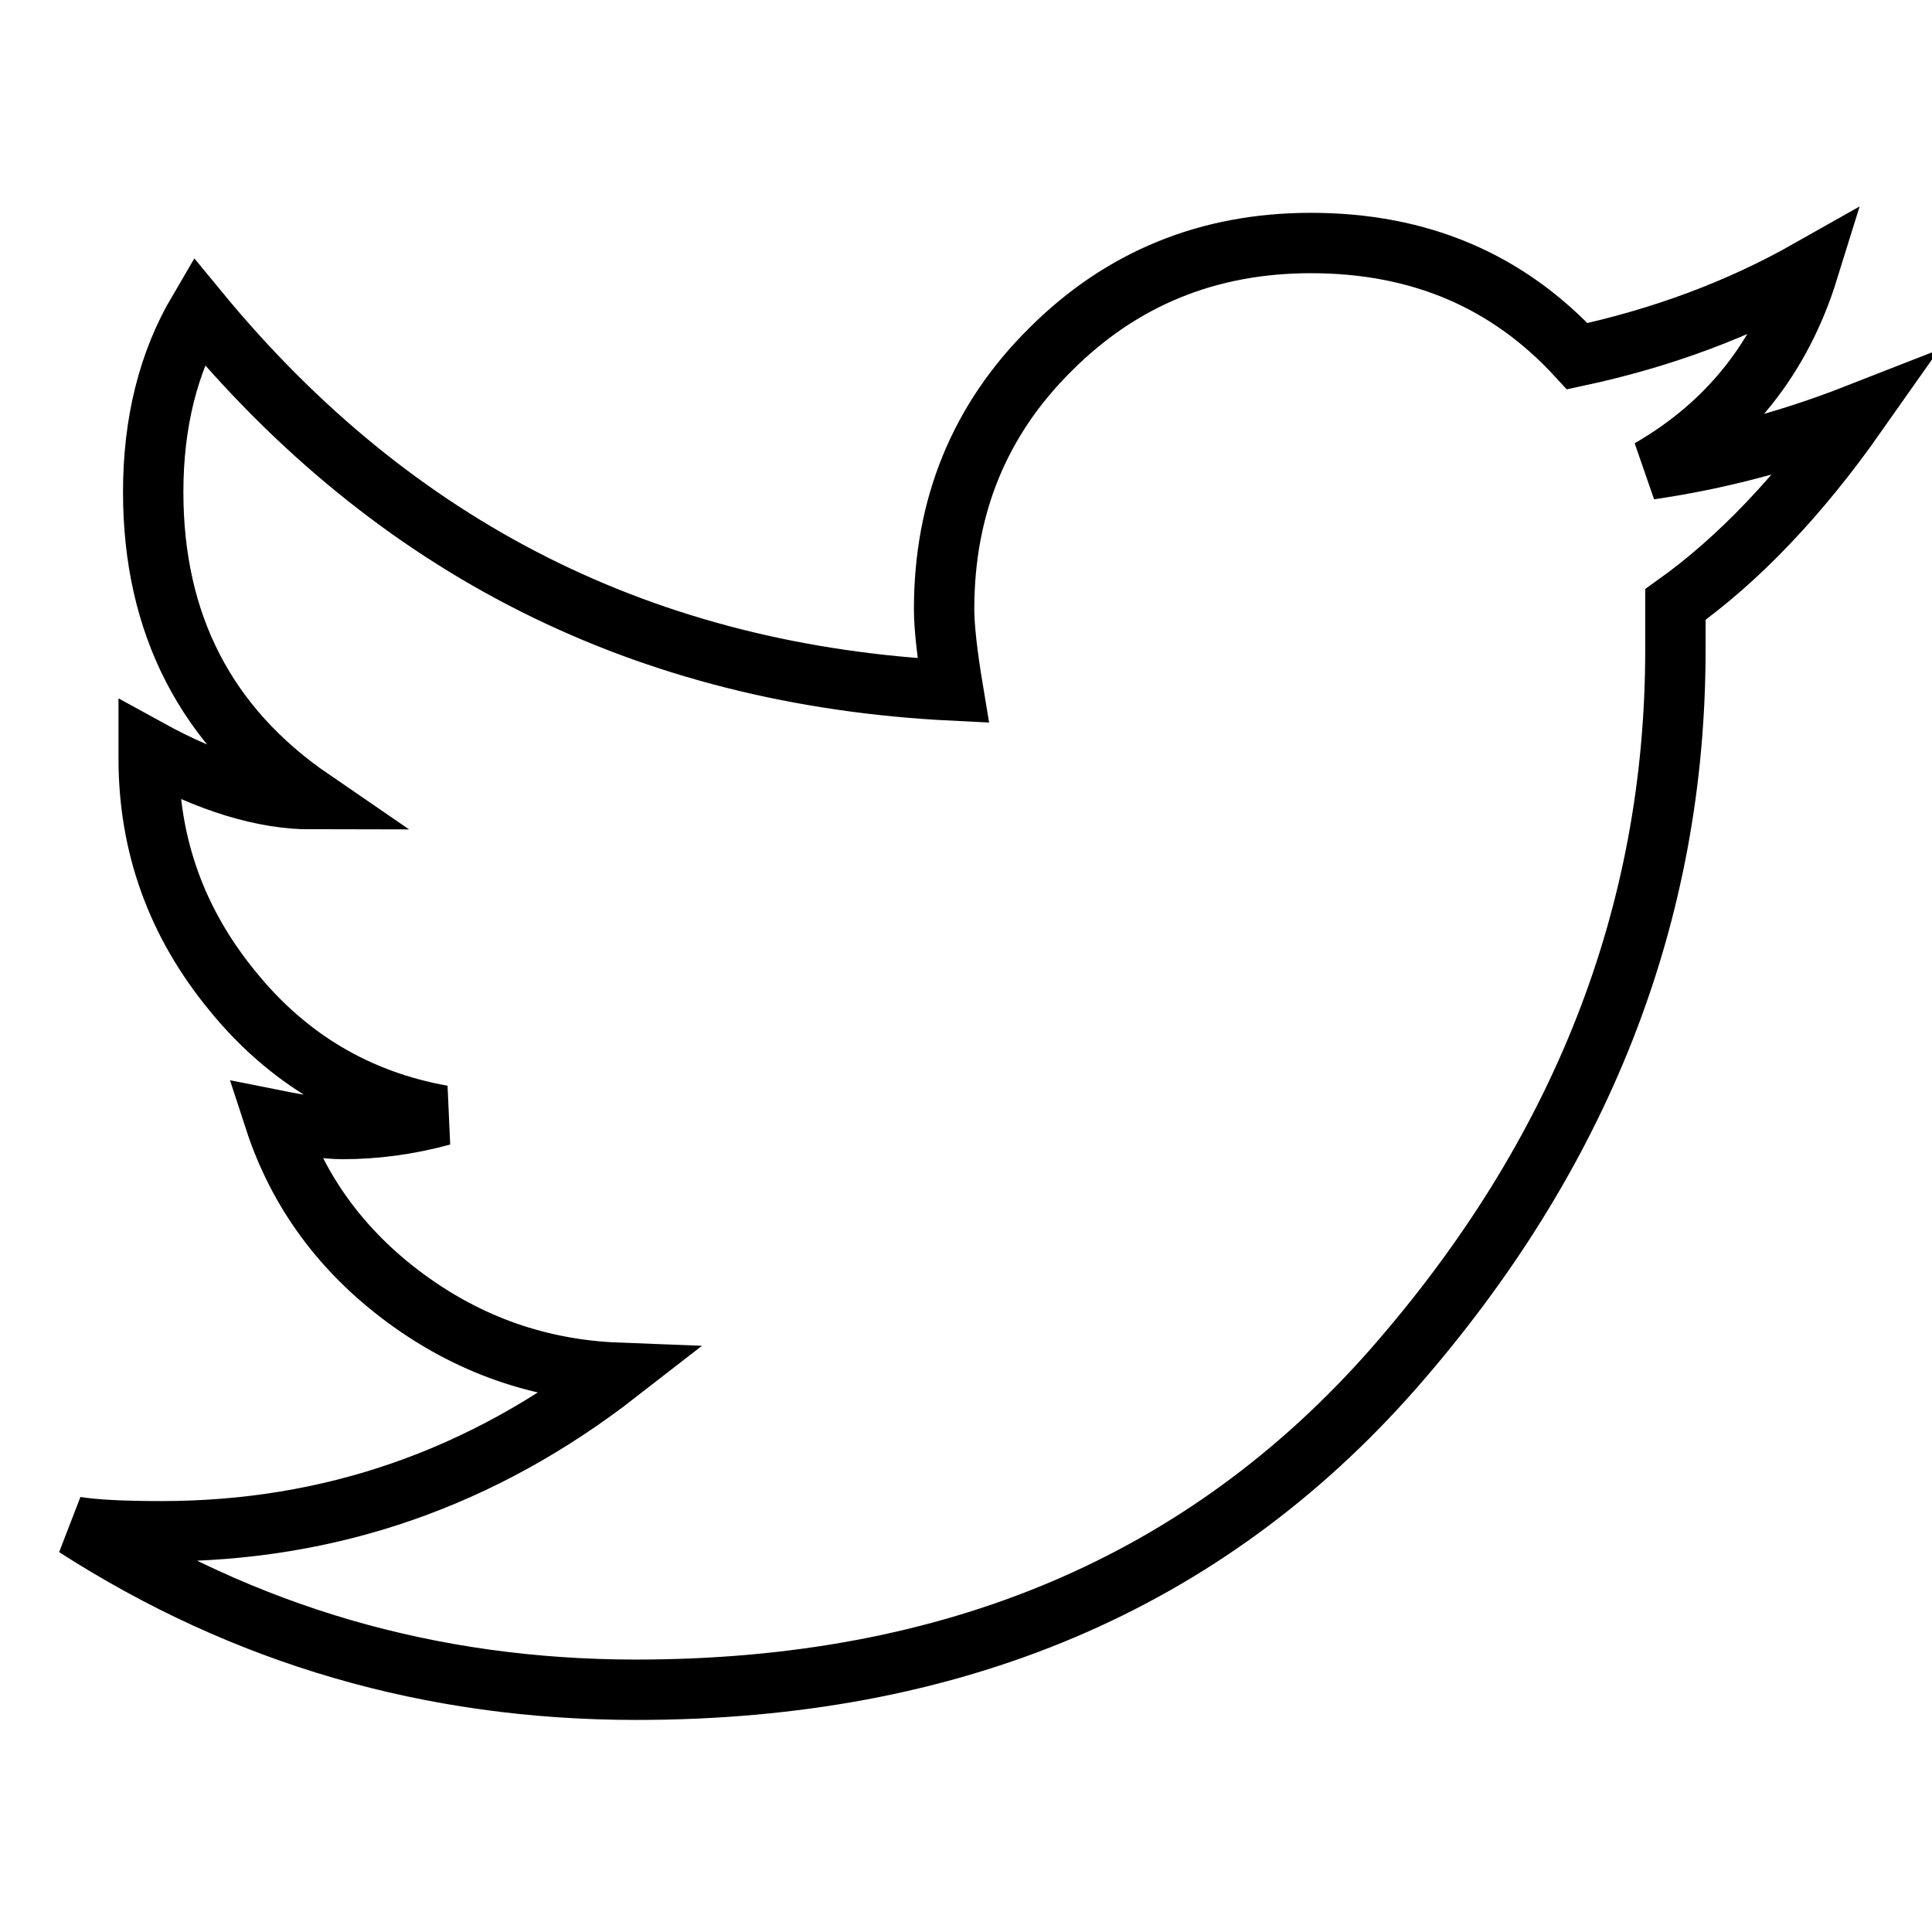
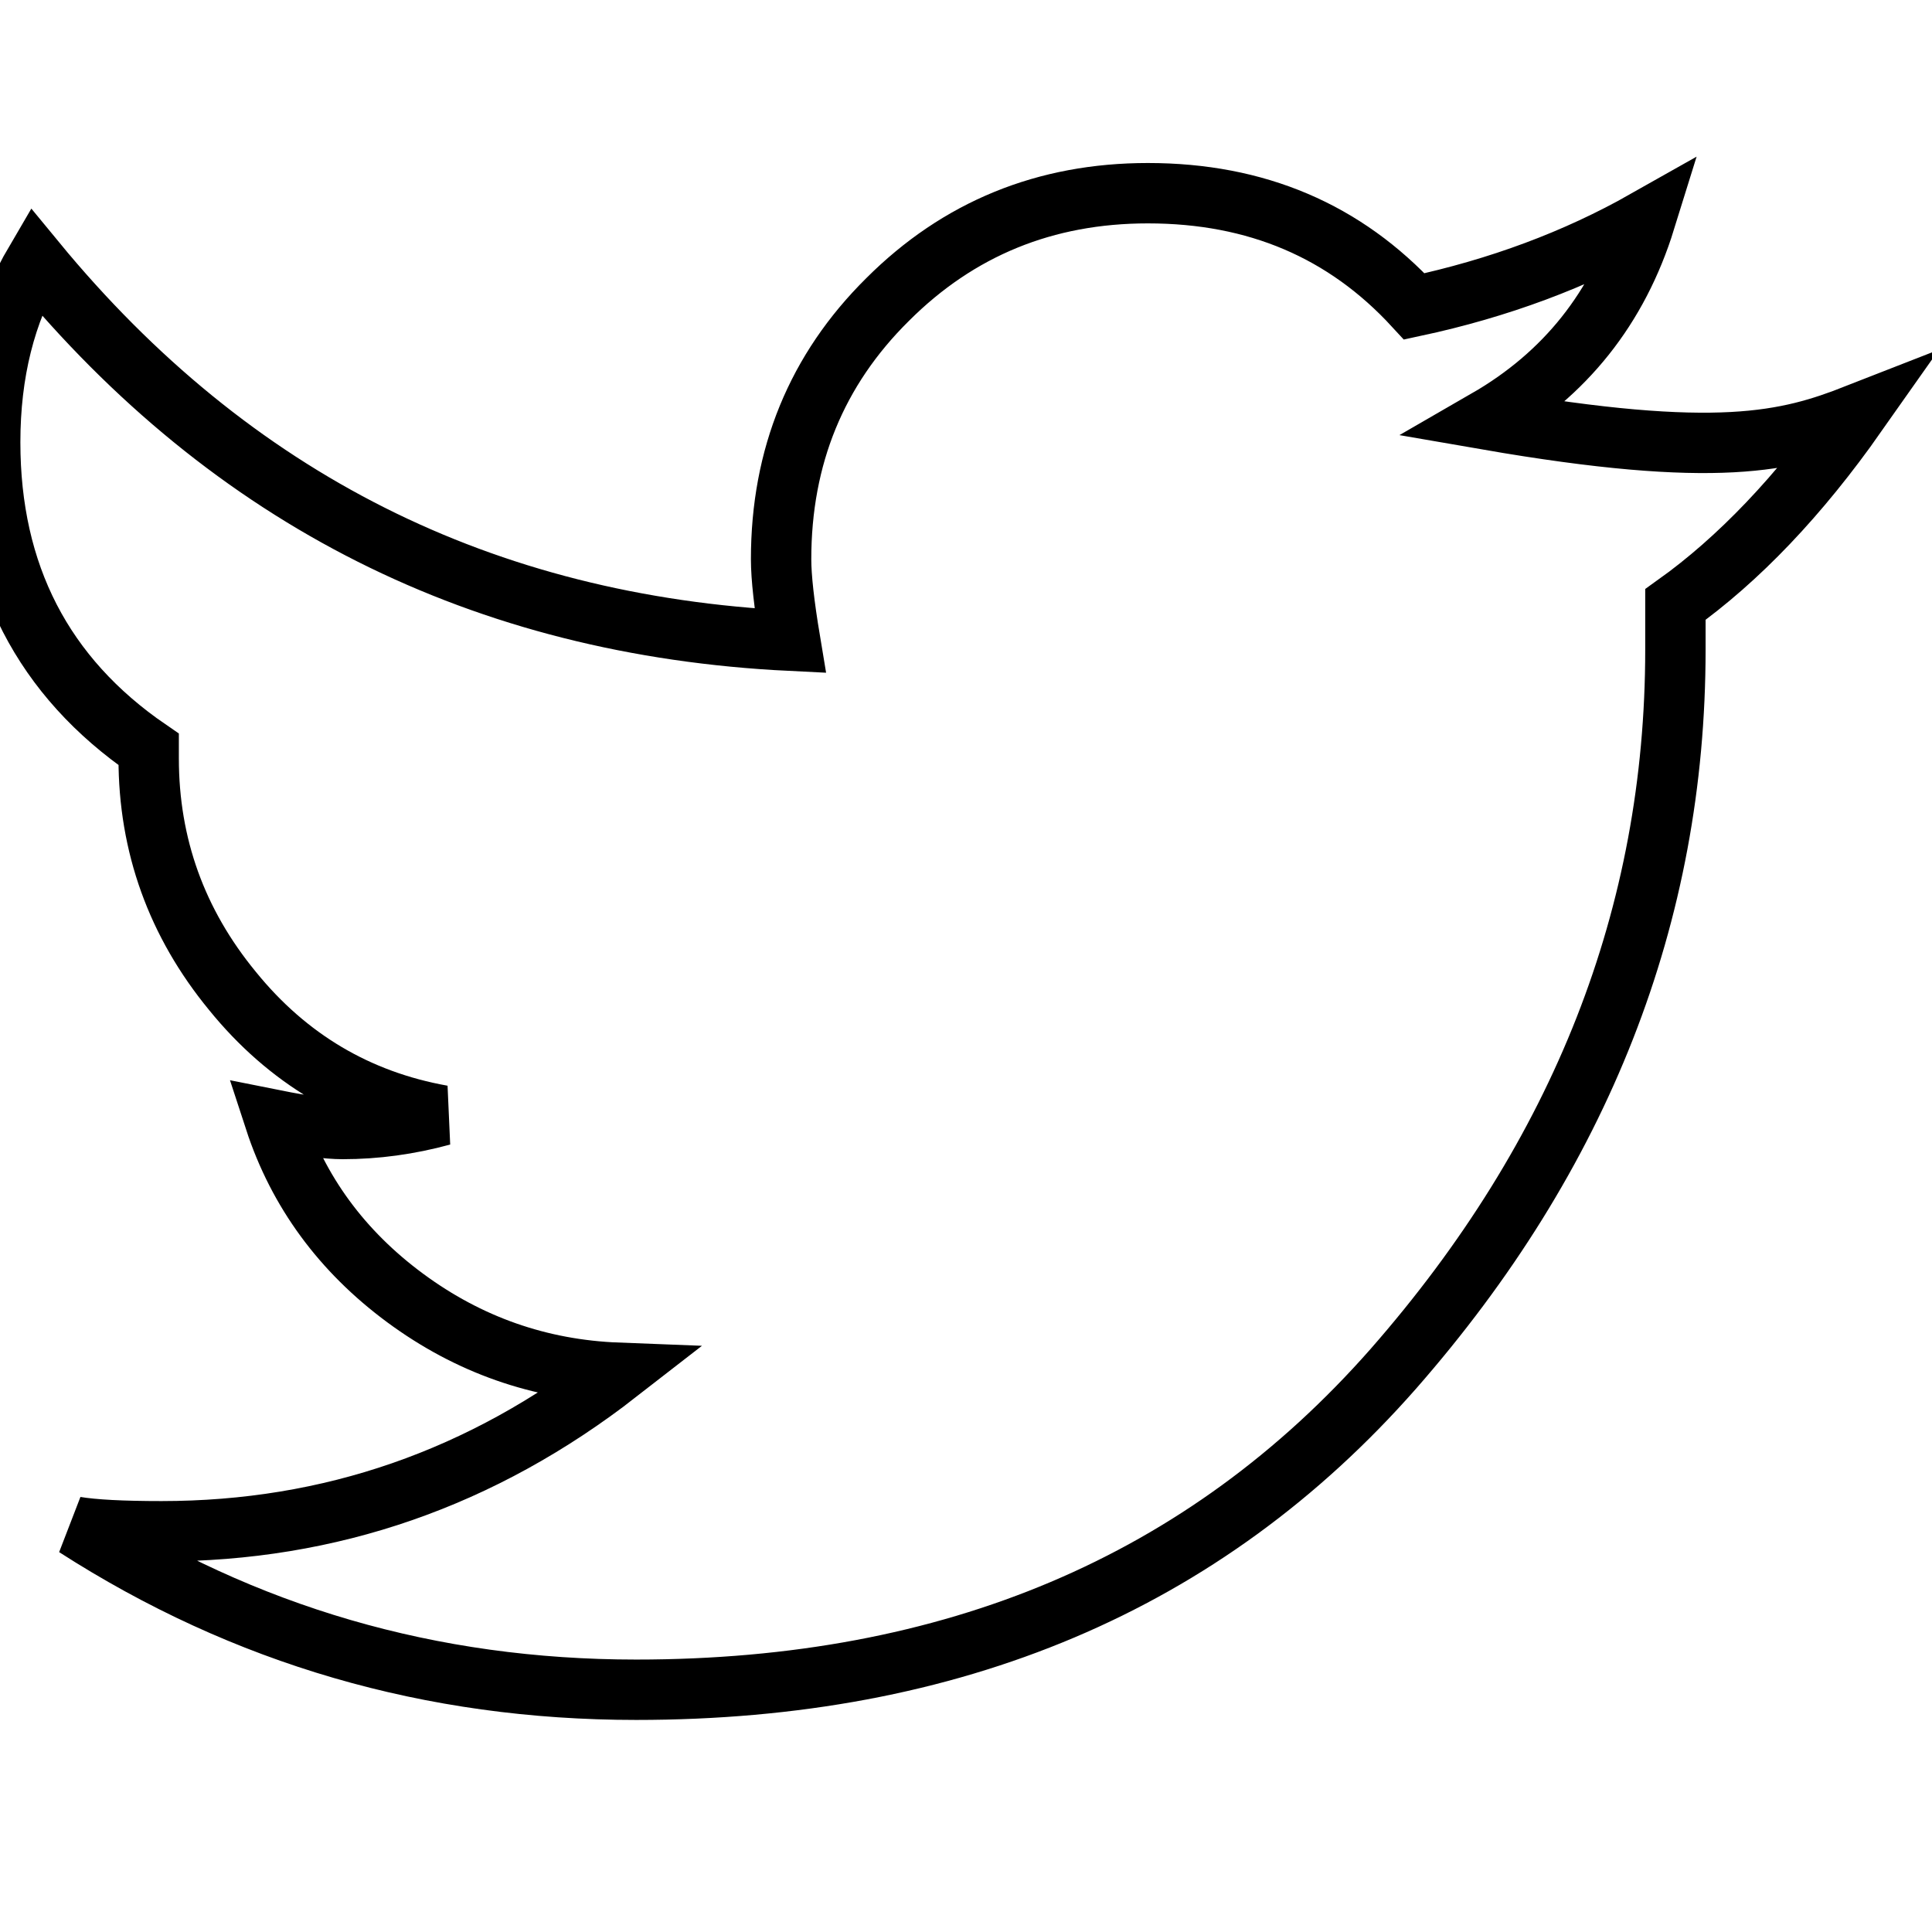
<svg xmlns="http://www.w3.org/2000/svg" version="1.1" x="0px" y="0px" viewBox="0 0 256 256" enable-background="new 0 0 256 256" xml:space="preserve">
  <g>
-     <path stroke-width="8" fill-opacity="0" stroke="#000000" d="M246,54.9c-7.6,10.8-15.6,19.2-24,25.2v6c0,35.1-12.5,66.9-37.4,95.3c-25,28.4-58.4,42.5-100.3,42.5 c-27.2,0-51.9-7.2-74.3-21.6c2.4,0.4,6.2,0.6,11.4,0.6c22.4,0,42.5-7,60.5-21c-10.4-0.4-19.8-3.7-28.2-9.9 c-8.4-6.2-14.2-14.1-17.3-23.6c4,0.8,7,1.2,9,1.2c4.4,0,8.8-0.6,13.2-1.8c-11.2-2-20.5-7.5-27.8-16.5c-7.4-9-11.1-19.3-11.1-30.8 v-1.2c8,4.4,15.2,6.6,21.6,6.6c-14-9.6-21-23.2-21-40.7c0-9.2,2-17.2,6-24c26,31.6,59.3,48.3,100,50.3c-0.8-4.8-1.2-8.4-1.2-10.8 c0-13.6,4.7-25.1,14.1-34.4c9.4-9.4,20.9-14.1,34.5-14.1c14.4,0,26.1,5,35.3,15c11.2-2.4,21.4-6.2,30.6-11.4 c-3.6,11.6-10.6,20.4-21,26.4C227.6,60.9,236.8,58.5,246,54.9z" />
+     <path stroke-width="8" fill-opacity="0" stroke="#000000" d="M246,54.9c-7.6,10.8-15.6,19.2-24,25.2v6c0,35.1-12.5,66.9-37.4,95.3c-25,28.4-58.4,42.5-100.3,42.5 c-27.2,0-51.9-7.2-74.3-21.6c2.4,0.4,6.2,0.6,11.4,0.6c22.4,0,42.5-7,60.5-21c-10.4-0.4-19.8-3.7-28.2-9.9 c-8.4-6.2-14.2-14.1-17.3-23.6c4,0.8,7,1.2,9,1.2c4.4,0,8.8-0.6,13.2-1.8c-11.2-2-20.5-7.5-27.8-16.5c-7.4-9-11.1-19.3-11.1-30.8 v-1.2c-14-9.6-21-23.2-21-40.7c0-9.2,2-17.2,6-24c26,31.6,59.3,48.3,100,50.3c-0.8-4.8-1.2-8.4-1.2-10.8 c0-13.6,4.7-25.1,14.1-34.4c9.4-9.4,20.9-14.1,34.5-14.1c14.4,0,26.1,5,35.3,15c11.2-2.4,21.4-6.2,30.6-11.4 c-3.6,11.6-10.6,20.4-21,26.4C227.6,60.9,236.8,58.5,246,54.9z" />
  </g>
</svg>